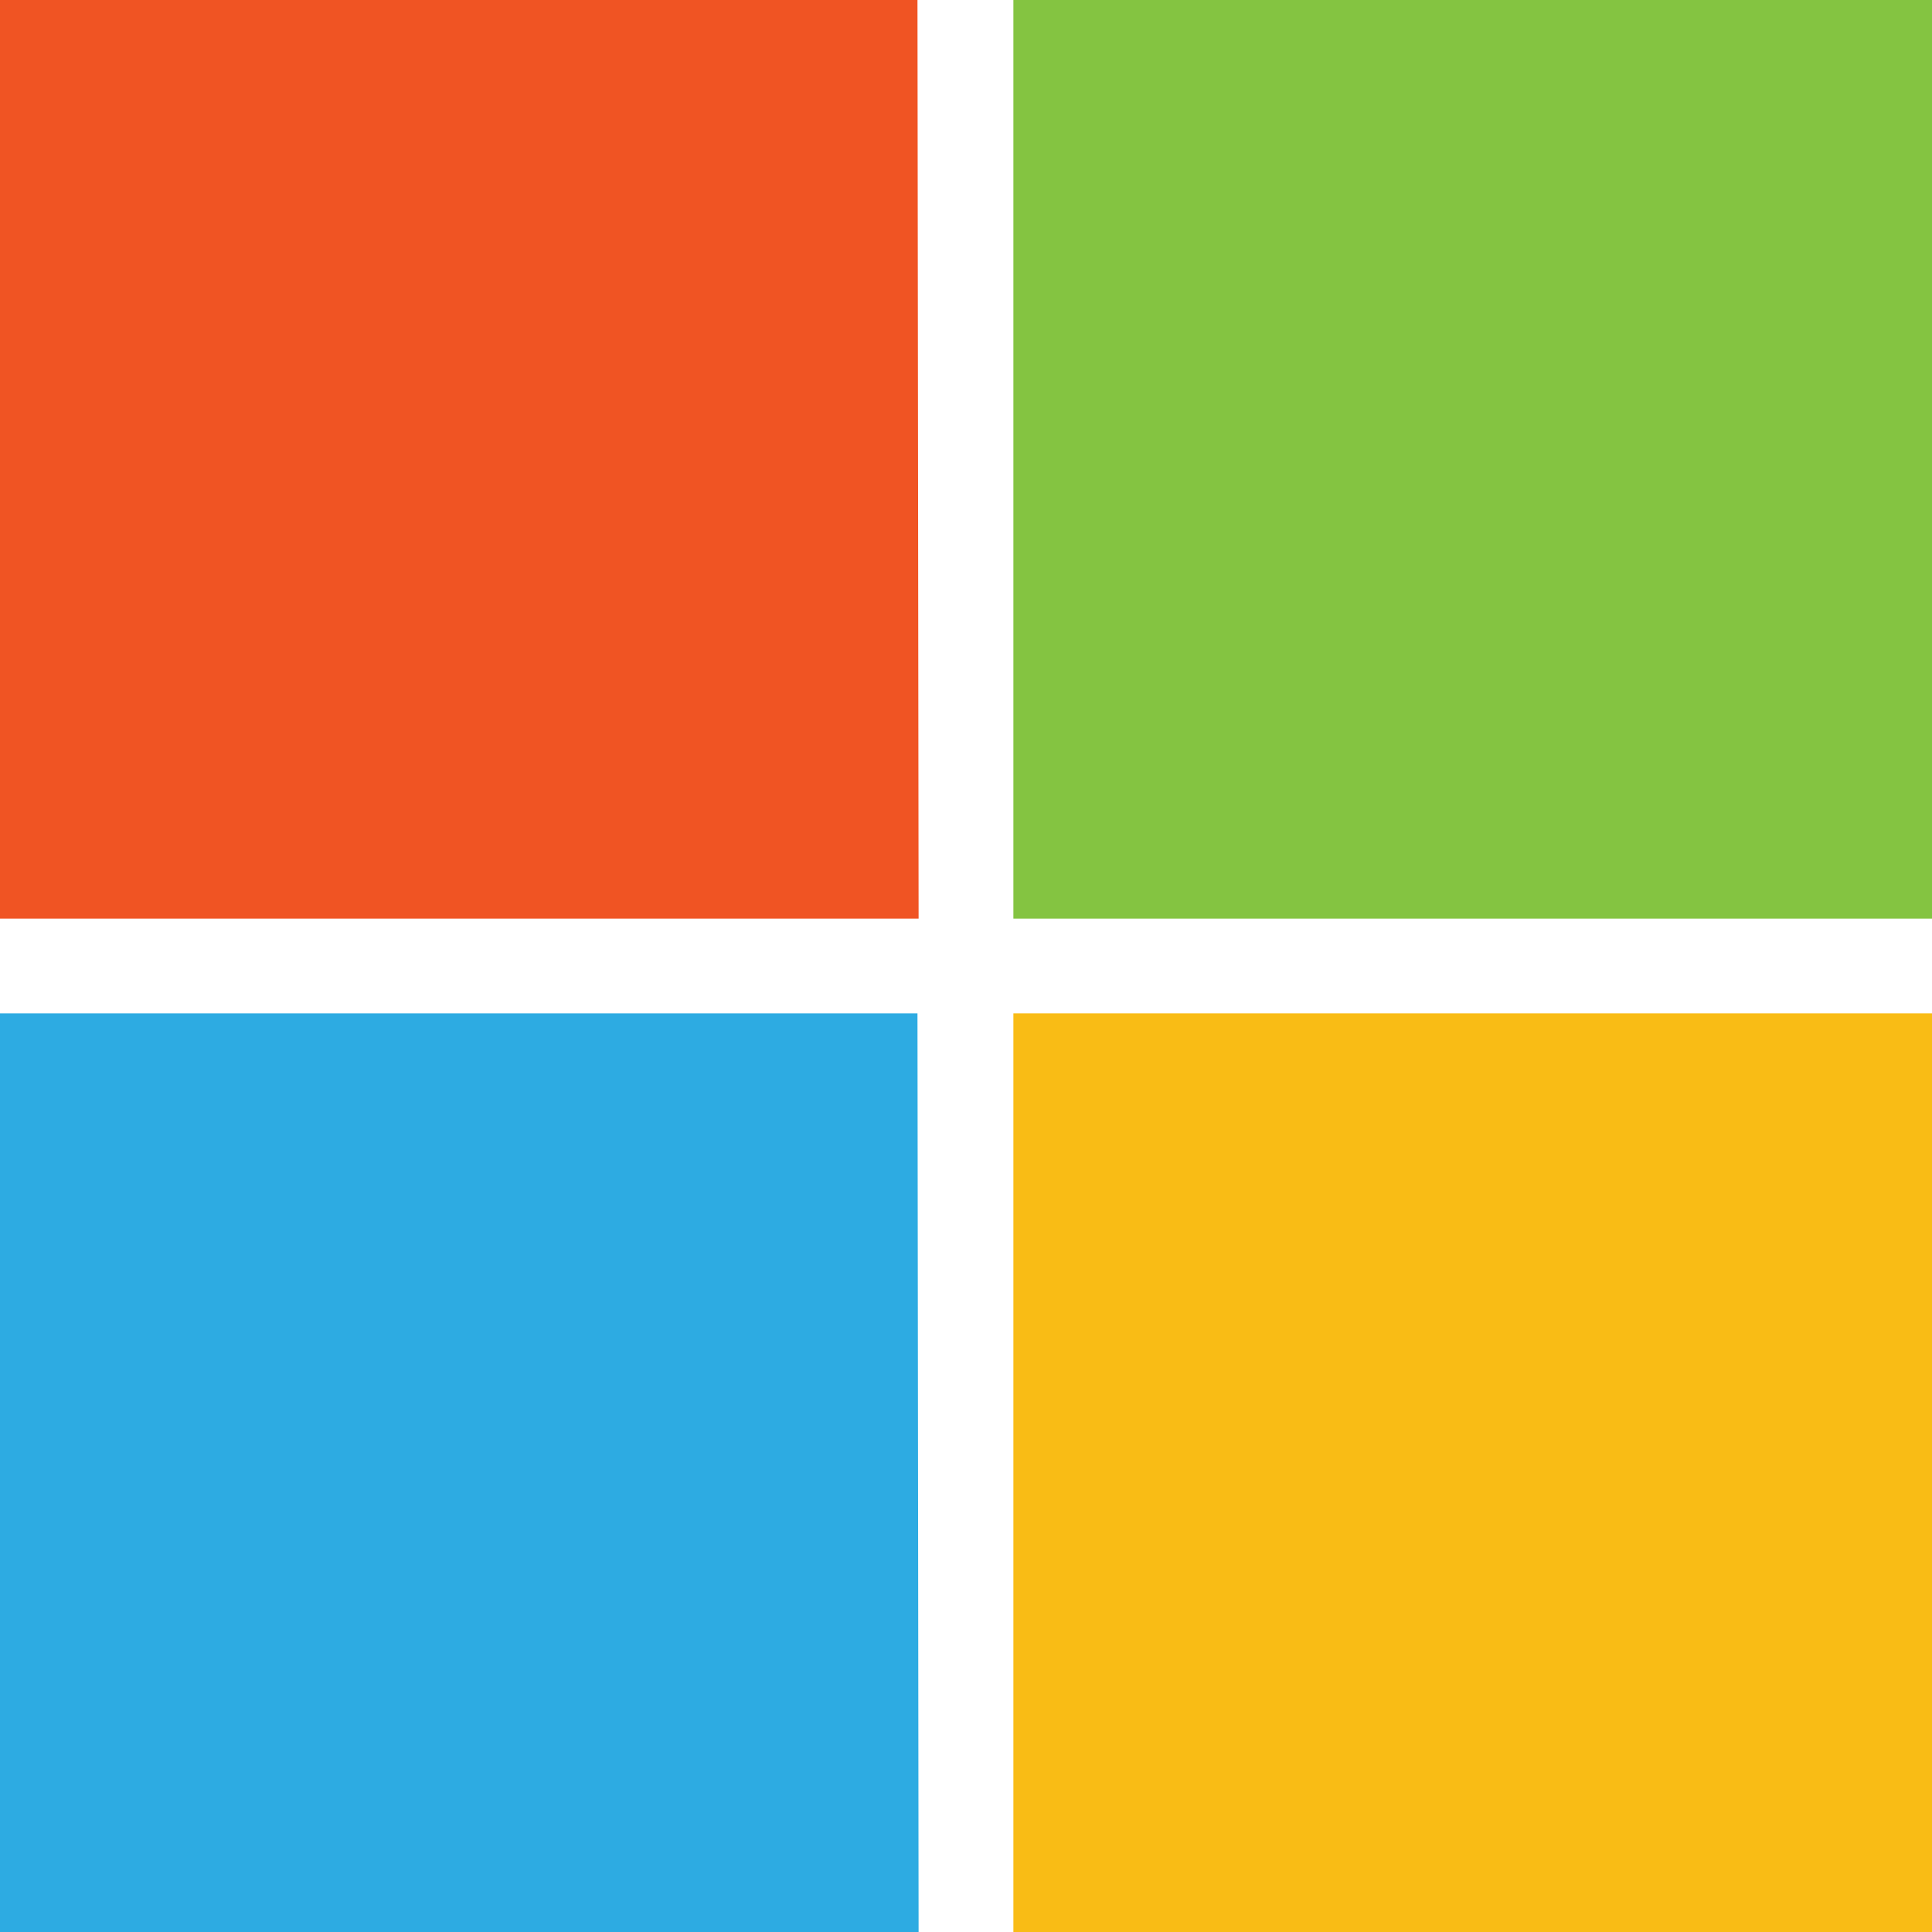
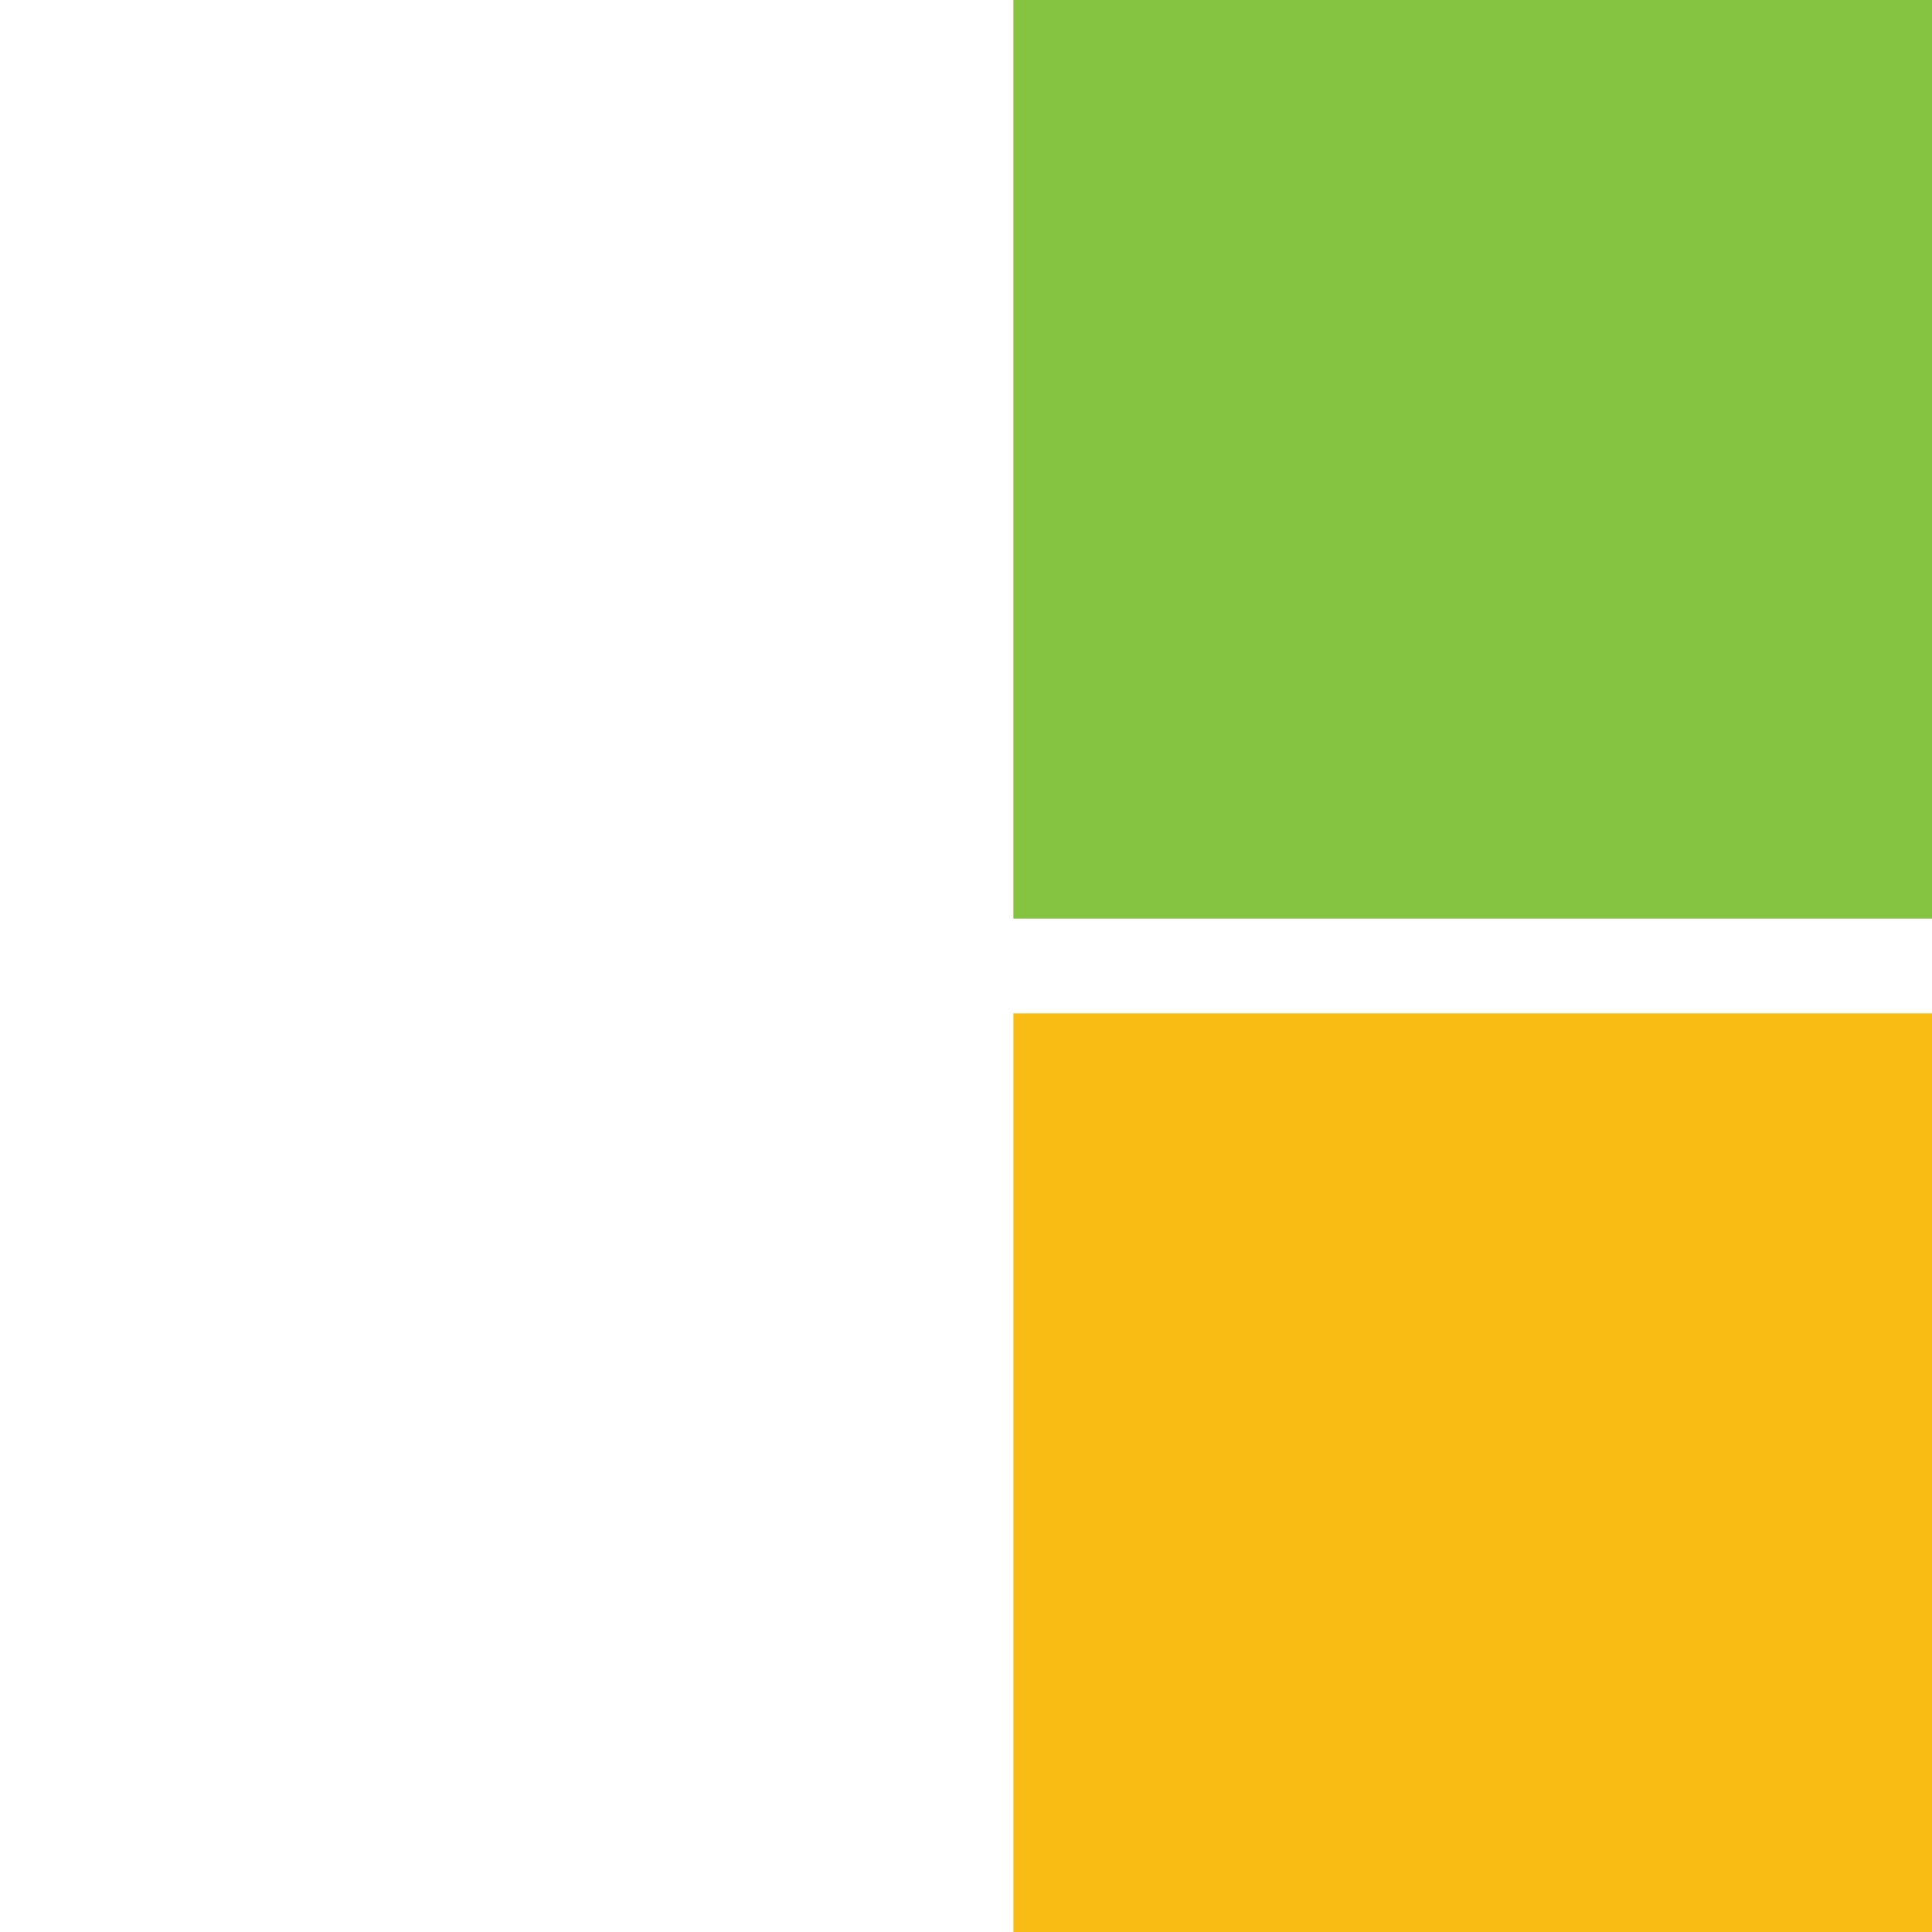
<svg xmlns="http://www.w3.org/2000/svg" id="Layer_1" data-name="Layer 1" viewBox="0 0 512 512">
  <defs>
    <style>.cls-1{fill:#f05423;}.cls-2{fill:#84c441;}.cls-3{fill:#2dabe2;}.cls-4{fill:#f9bc15;}</style>
  </defs>
  <title>azure-logo</title>
-   <path class="cls-1" d="M243.44,243.44H0V0H243.14Z" />
  <path class="cls-2" d="M512,243.44H268.56V0H512Z" />
-   <path class="cls-3" d="M243.44,512H0V268.56H243.14Z" />
  <path class="cls-4" d="M512,512H268.56V268.56H512Z" />
</svg>